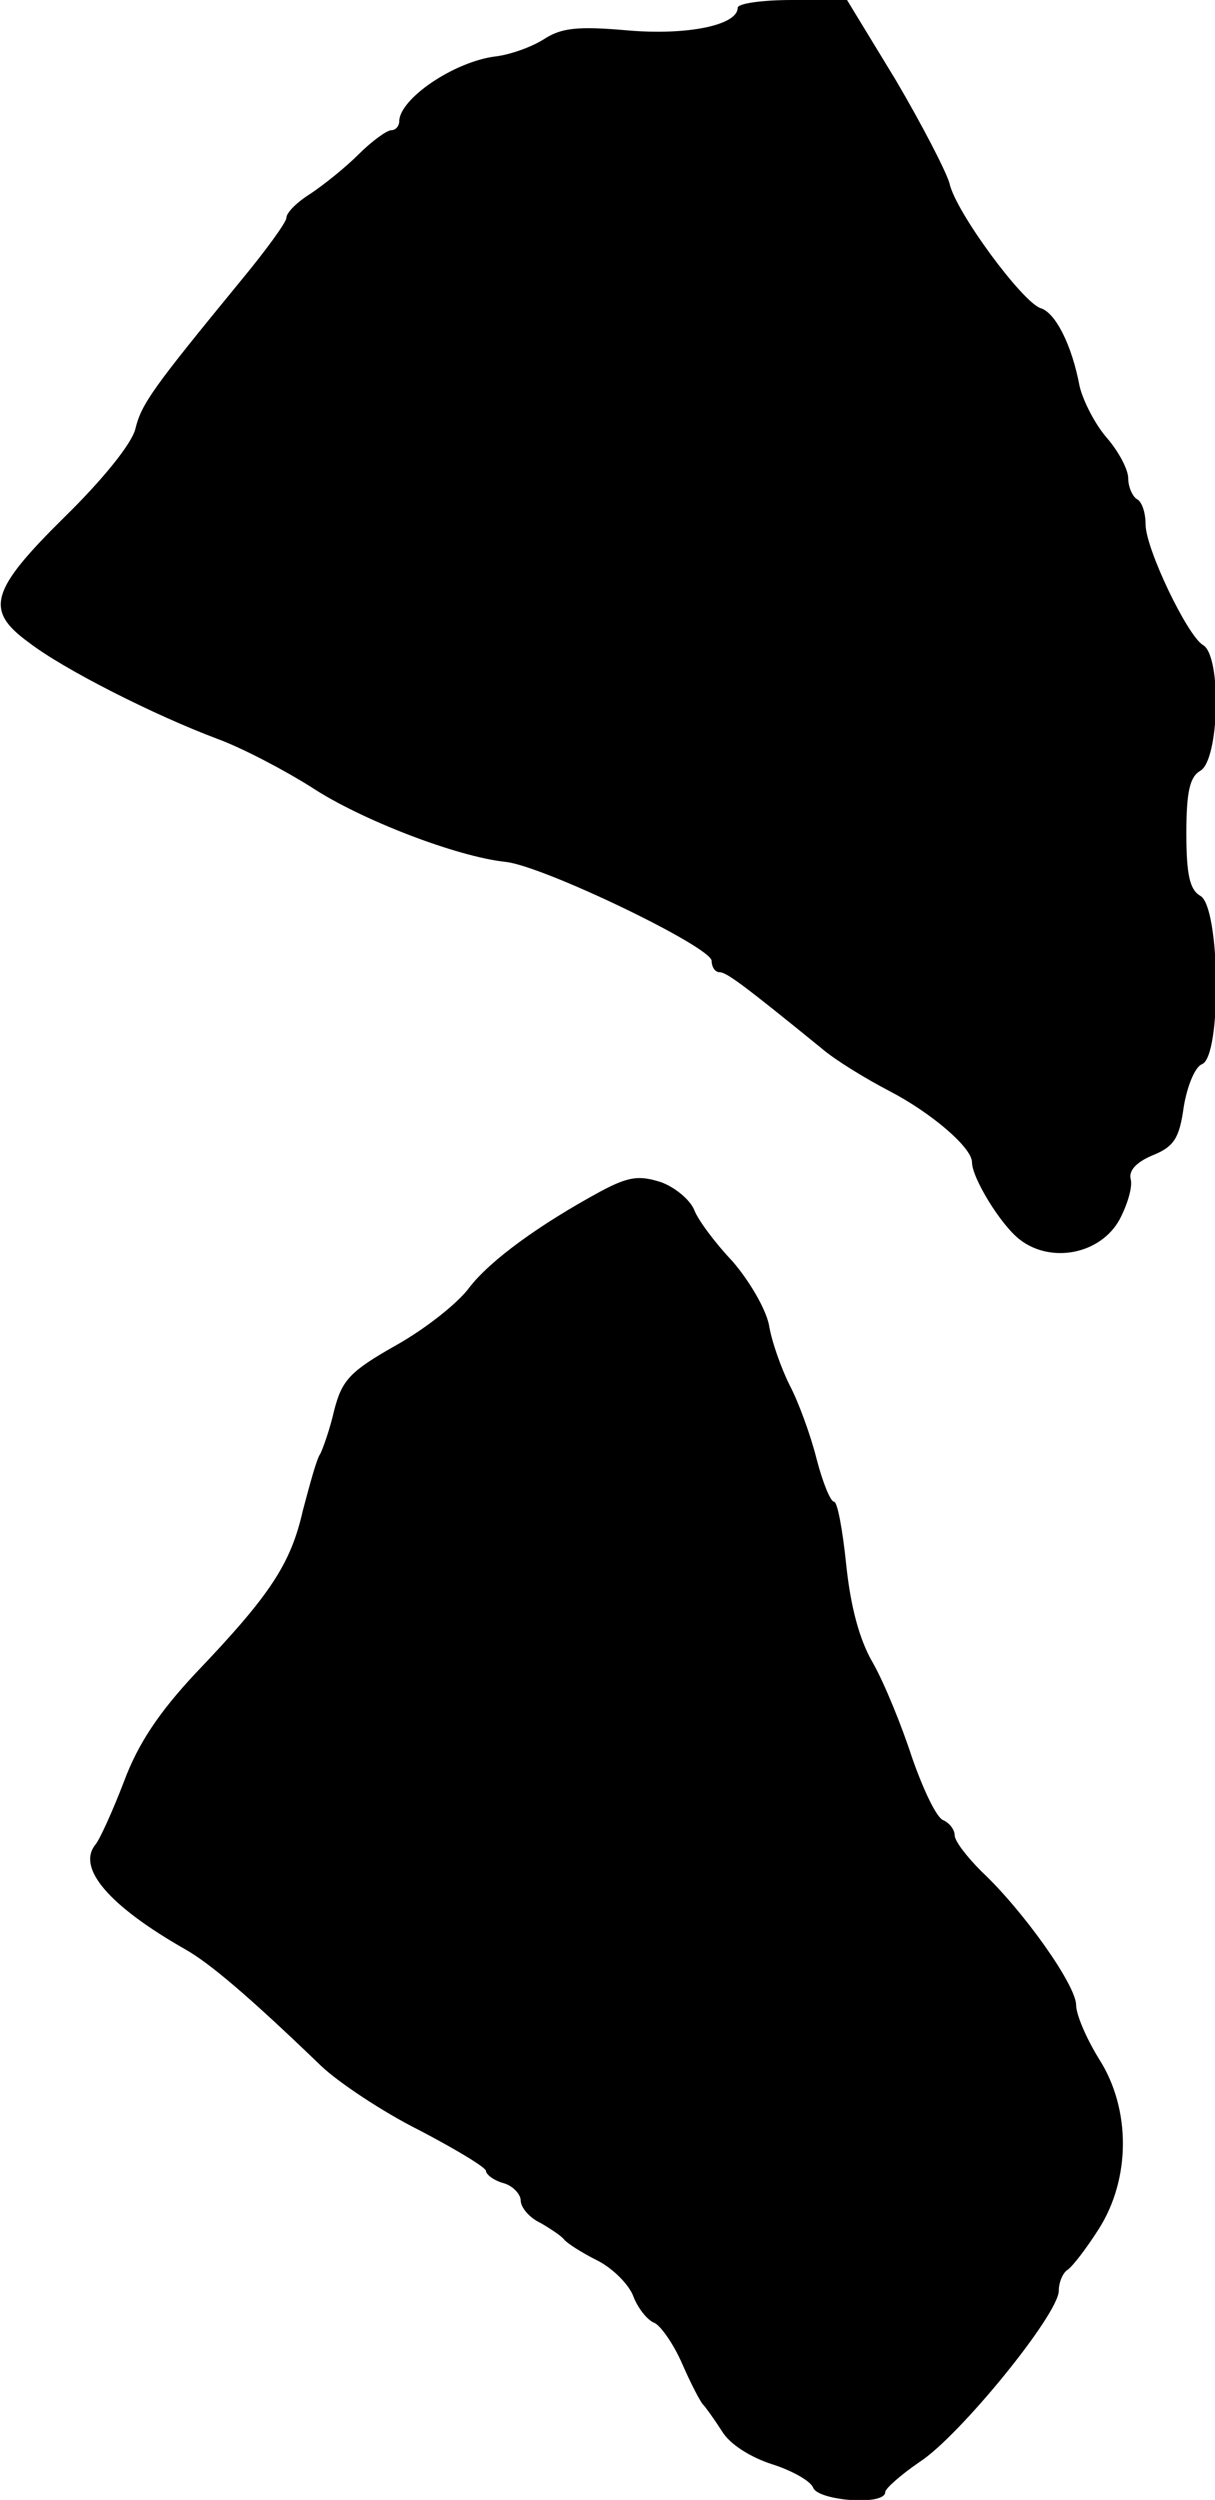
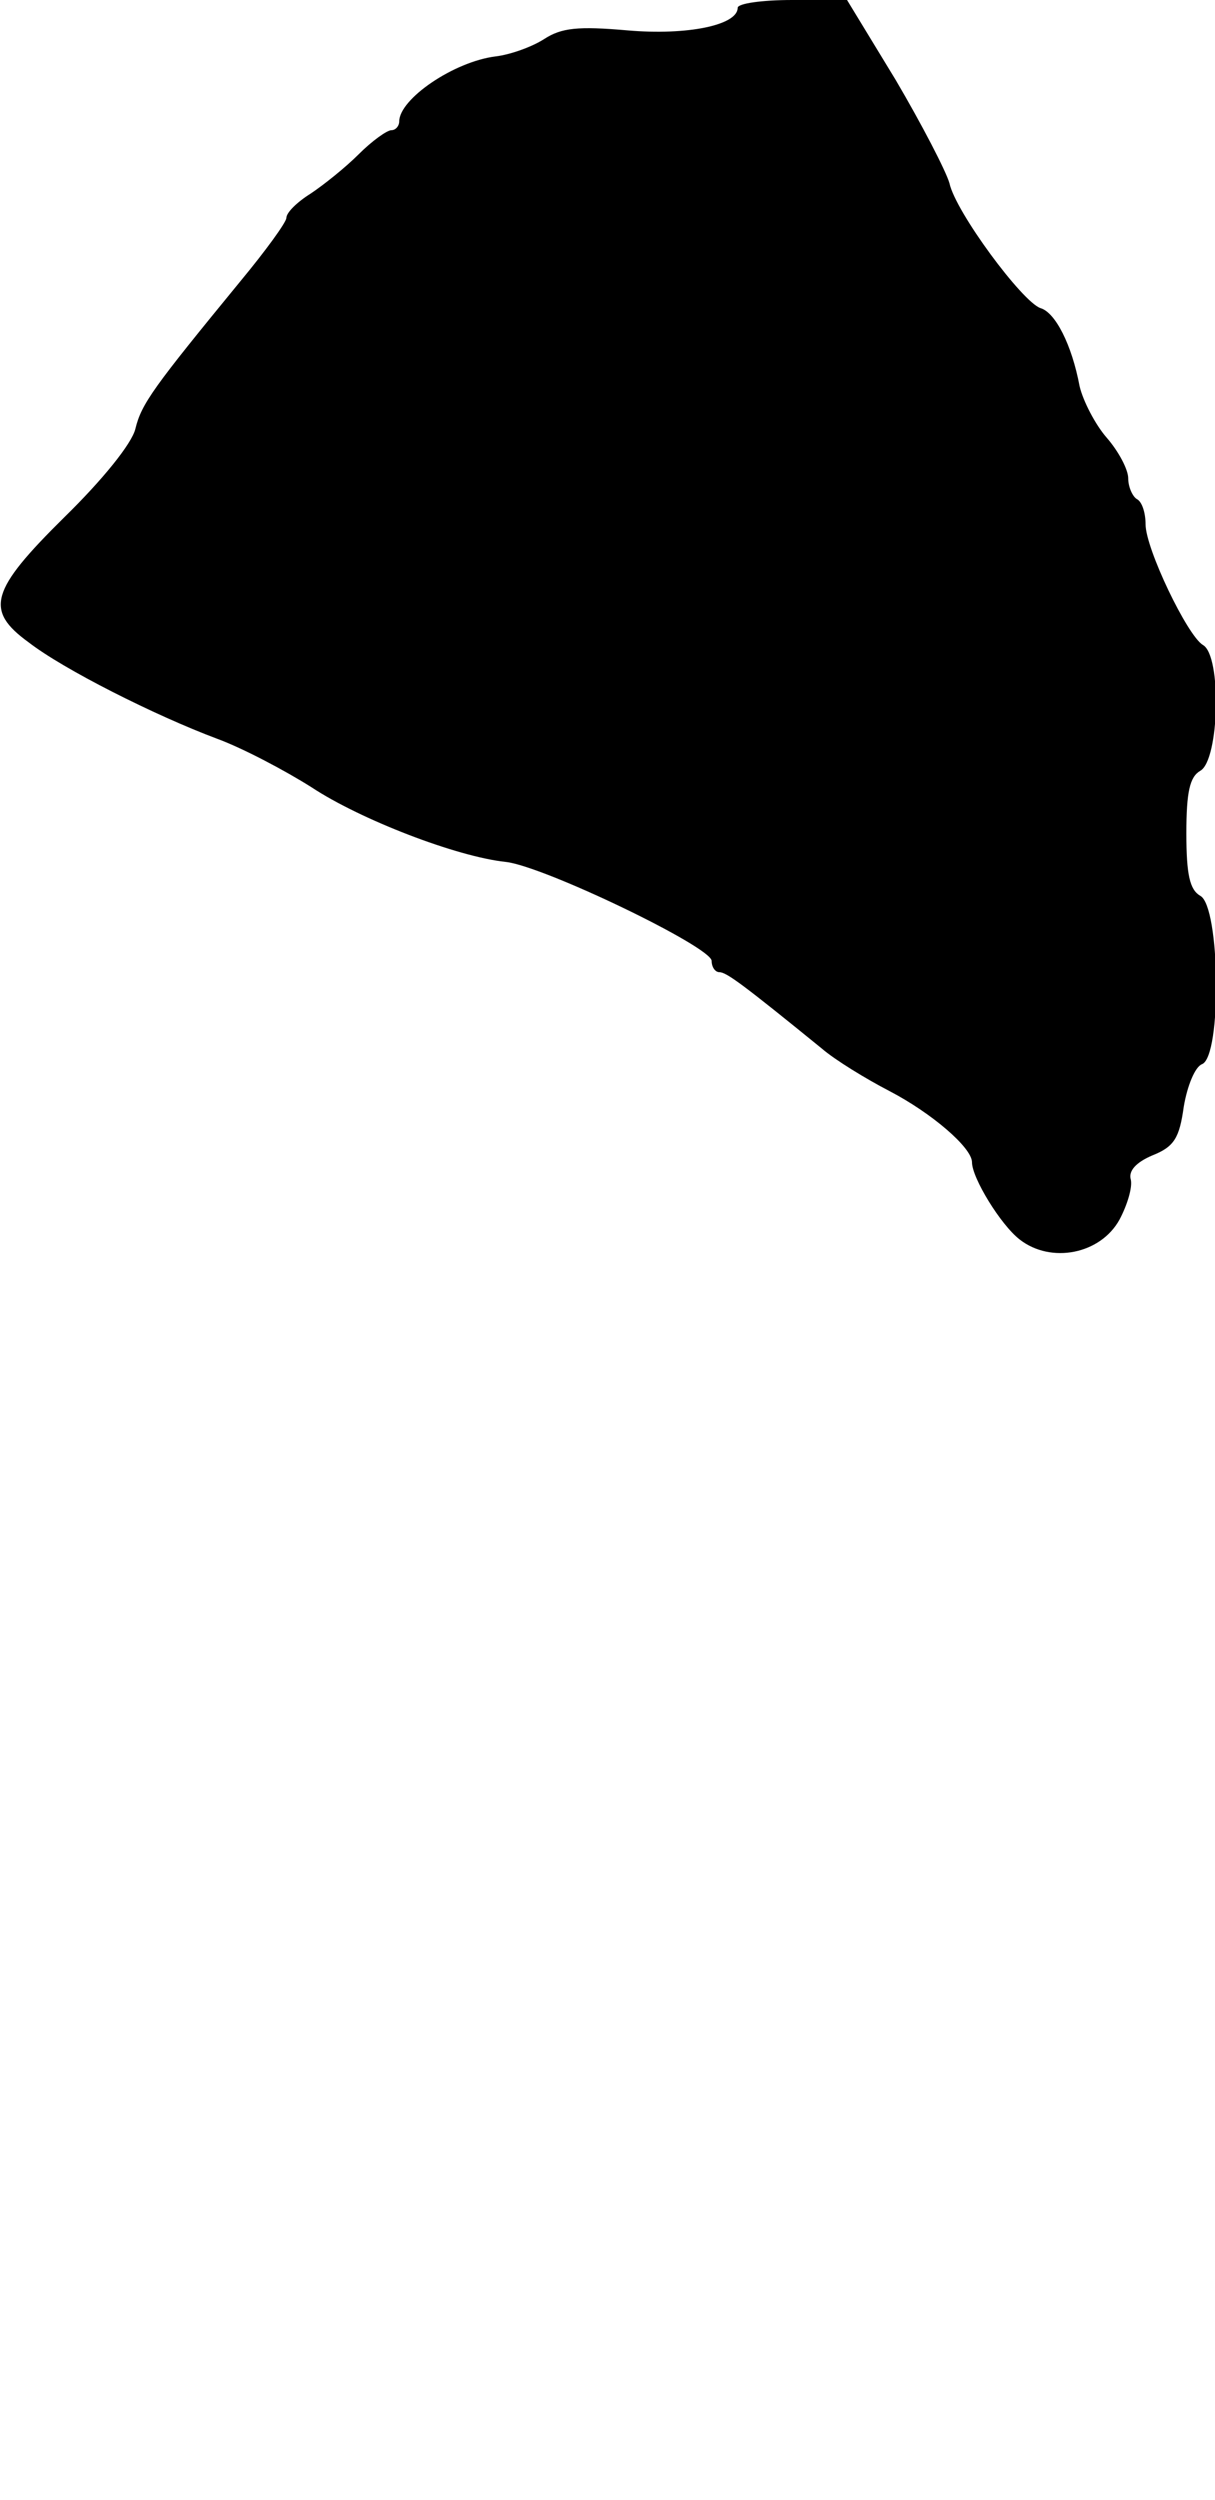
<svg xmlns="http://www.w3.org/2000/svg" version="1.0" width="140pt" height="288pt" viewBox="0 0 140 288" preserveAspectRatio="xMidYMid meet">
  <g transform="translate(0,288) scale(0.1,-0.1)" fill="#000000" stroke="none">
-     <path d="M850 2871 c0 -20 -58 -32 -127 -26 -57 5 -76 3 -96 -10 -14 -9 -39 -18 -56 -20 -48 -6 -111 -49 -111 -75 0 -5 -4 -10 -9 -10 -5 0 -22 -12 -38 -28 -15 -15 -40 -35 -55 -45 -16 -10 -28 -22 -28 -28 0 -5 -24 -38 -53 -73 -100 -122 -114 -141 -121 -170 -4 -17 -38 -59 -82 -102 -85 -84 -92 -107 -41 -144 40 -31 145 -84 217 -111 30 -11 79 -37 109 -56 56 -37 167 -80 224 -86 44 -5 237 -98 237 -114 0 -7 4 -13 9 -13 8 0 27 -14 118 -88 15 -13 51 -35 78 -49 48 -25 95 -65 95 -82 0 -18 33 -72 55 -89 36 -28 93 -17 115 23 9 17 15 37 13 46 -3 10 6 20 25 28 25 10 31 20 36 56 4 24 13 46 21 49 23 9 21 182 -2 194 -12 7 -16 24 -16 72 0 48 4 65 16 72 22 12 25 133 3 145 -18 11 -66 111 -66 139 0 13 -4 26 -10 29 -5 3 -10 14 -10 24 0 10 -11 31 -25 47 -13 15 -27 42 -31 59 -9 48 -28 85 -45 90 -21 7 -98 111 -105 144 -4 14 -32 68 -62 119 l-56 92 -63 0 c-35 0 -63 -4 -63 -9z" />
-     <path d="M693 1508 c-72 -39 -128 -80 -152 -111 -13 -18 -51 -48 -85 -67 -53 -30 -62 -40 -71 -75 -5 -22 -13 -44 -16 -50 -4 -5 -12 -35 -20 -65 -14 -62 -38 -98 -124 -188 -42 -45 -66 -81 -82 -124 -13 -34 -28 -67 -33 -73 -22 -27 16 -71 104 -121 28 -16 73 -54 156 -134 20 -19 71 -53 113 -74 42 -22 77 -43 77 -47 0 -4 9 -11 20 -14 11 -3 20 -13 20 -20 0 -8 10 -20 23 -26 12 -7 24 -15 27 -19 3 -4 20 -15 38 -24 18 -9 37 -28 42 -42 5 -13 16 -27 24 -30 7 -3 22 -24 32 -47 10 -23 21 -44 24 -47 3 -3 13 -17 22 -31 9 -15 33 -30 58 -38 22 -7 44 -19 47 -27 6 -15 83 -21 83 -5 0 4 18 20 40 35 46 30 160 170 160 197 0 10 5 21 10 24 6 4 22 25 36 47 37 58 37 138 1 195 -15 24 -27 52 -27 63 0 23 -61 109 -109 154 -17 17 -31 35 -31 42 0 6 -6 14 -13 17 -8 3 -23 35 -36 72 -12 37 -32 86 -45 109 -16 27 -26 66 -31 114 -4 39 -10 72 -14 72 -4 0 -13 22 -20 49 -7 28 -21 66 -31 85 -10 20 -21 51 -24 70 -4 19 -23 51 -42 73 -20 21 -40 48 -44 59 -5 12 -22 26 -38 32 -25 8 -37 7 -69 -10z" />
+     <path d="M850 2871 c0 -20 -58 -32 -127 -26 -57 5 -76 3 -96 -10 -14 -9 -39 -18 -56 -20 -48 -6 -111 -49 -111 -75 0 -5 -4 -10 -9 -10 -5 0 -22 -12 -38 -28 -15 -15 -40 -35 -55 -45 -16 -10 -28 -22 -28 -28 0 -5 -24 -38 -53 -73 -100 -122 -114 -141 -121 -170 -4 -17 -38 -59 -82 -102 -85 -84 -92 -107 -41 -144 40 -31 145 -84 217 -111 30 -11 79 -37 109 -56 56 -37 167 -80 224 -86 44 -5 237 -98 237 -114 0 -7 4 -13 9 -13 8 0 27 -14 118 -88 15 -13 51 -35 78 -49 48 -25 95 -65 95 -82 0 -18 33 -72 55 -89 36 -28 93 -17 115 23 9 17 15 37 13 46 -3 10 6 20 25 28 25 10 31 20 36 56 4 24 13 46 21 49 23 9 21 182 -2 194 -12 7 -16 24 -16 72 0 48 4 65 16 72 22 12 25 133 3 145 -18 11 -66 111 -66 139 0 13 -4 26 -10 29 -5 3 -10 14 -10 24 0 10 -11 31 -25 47 -13 15 -27 42 -31 59 -9 48 -28 85 -45 90 -21 7 -98 111 -105 144 -4 14 -32 68 -62 119 l-56 92 -63 0 c-35 0 -63 -4 -63 -9" />
  </g>
</svg>